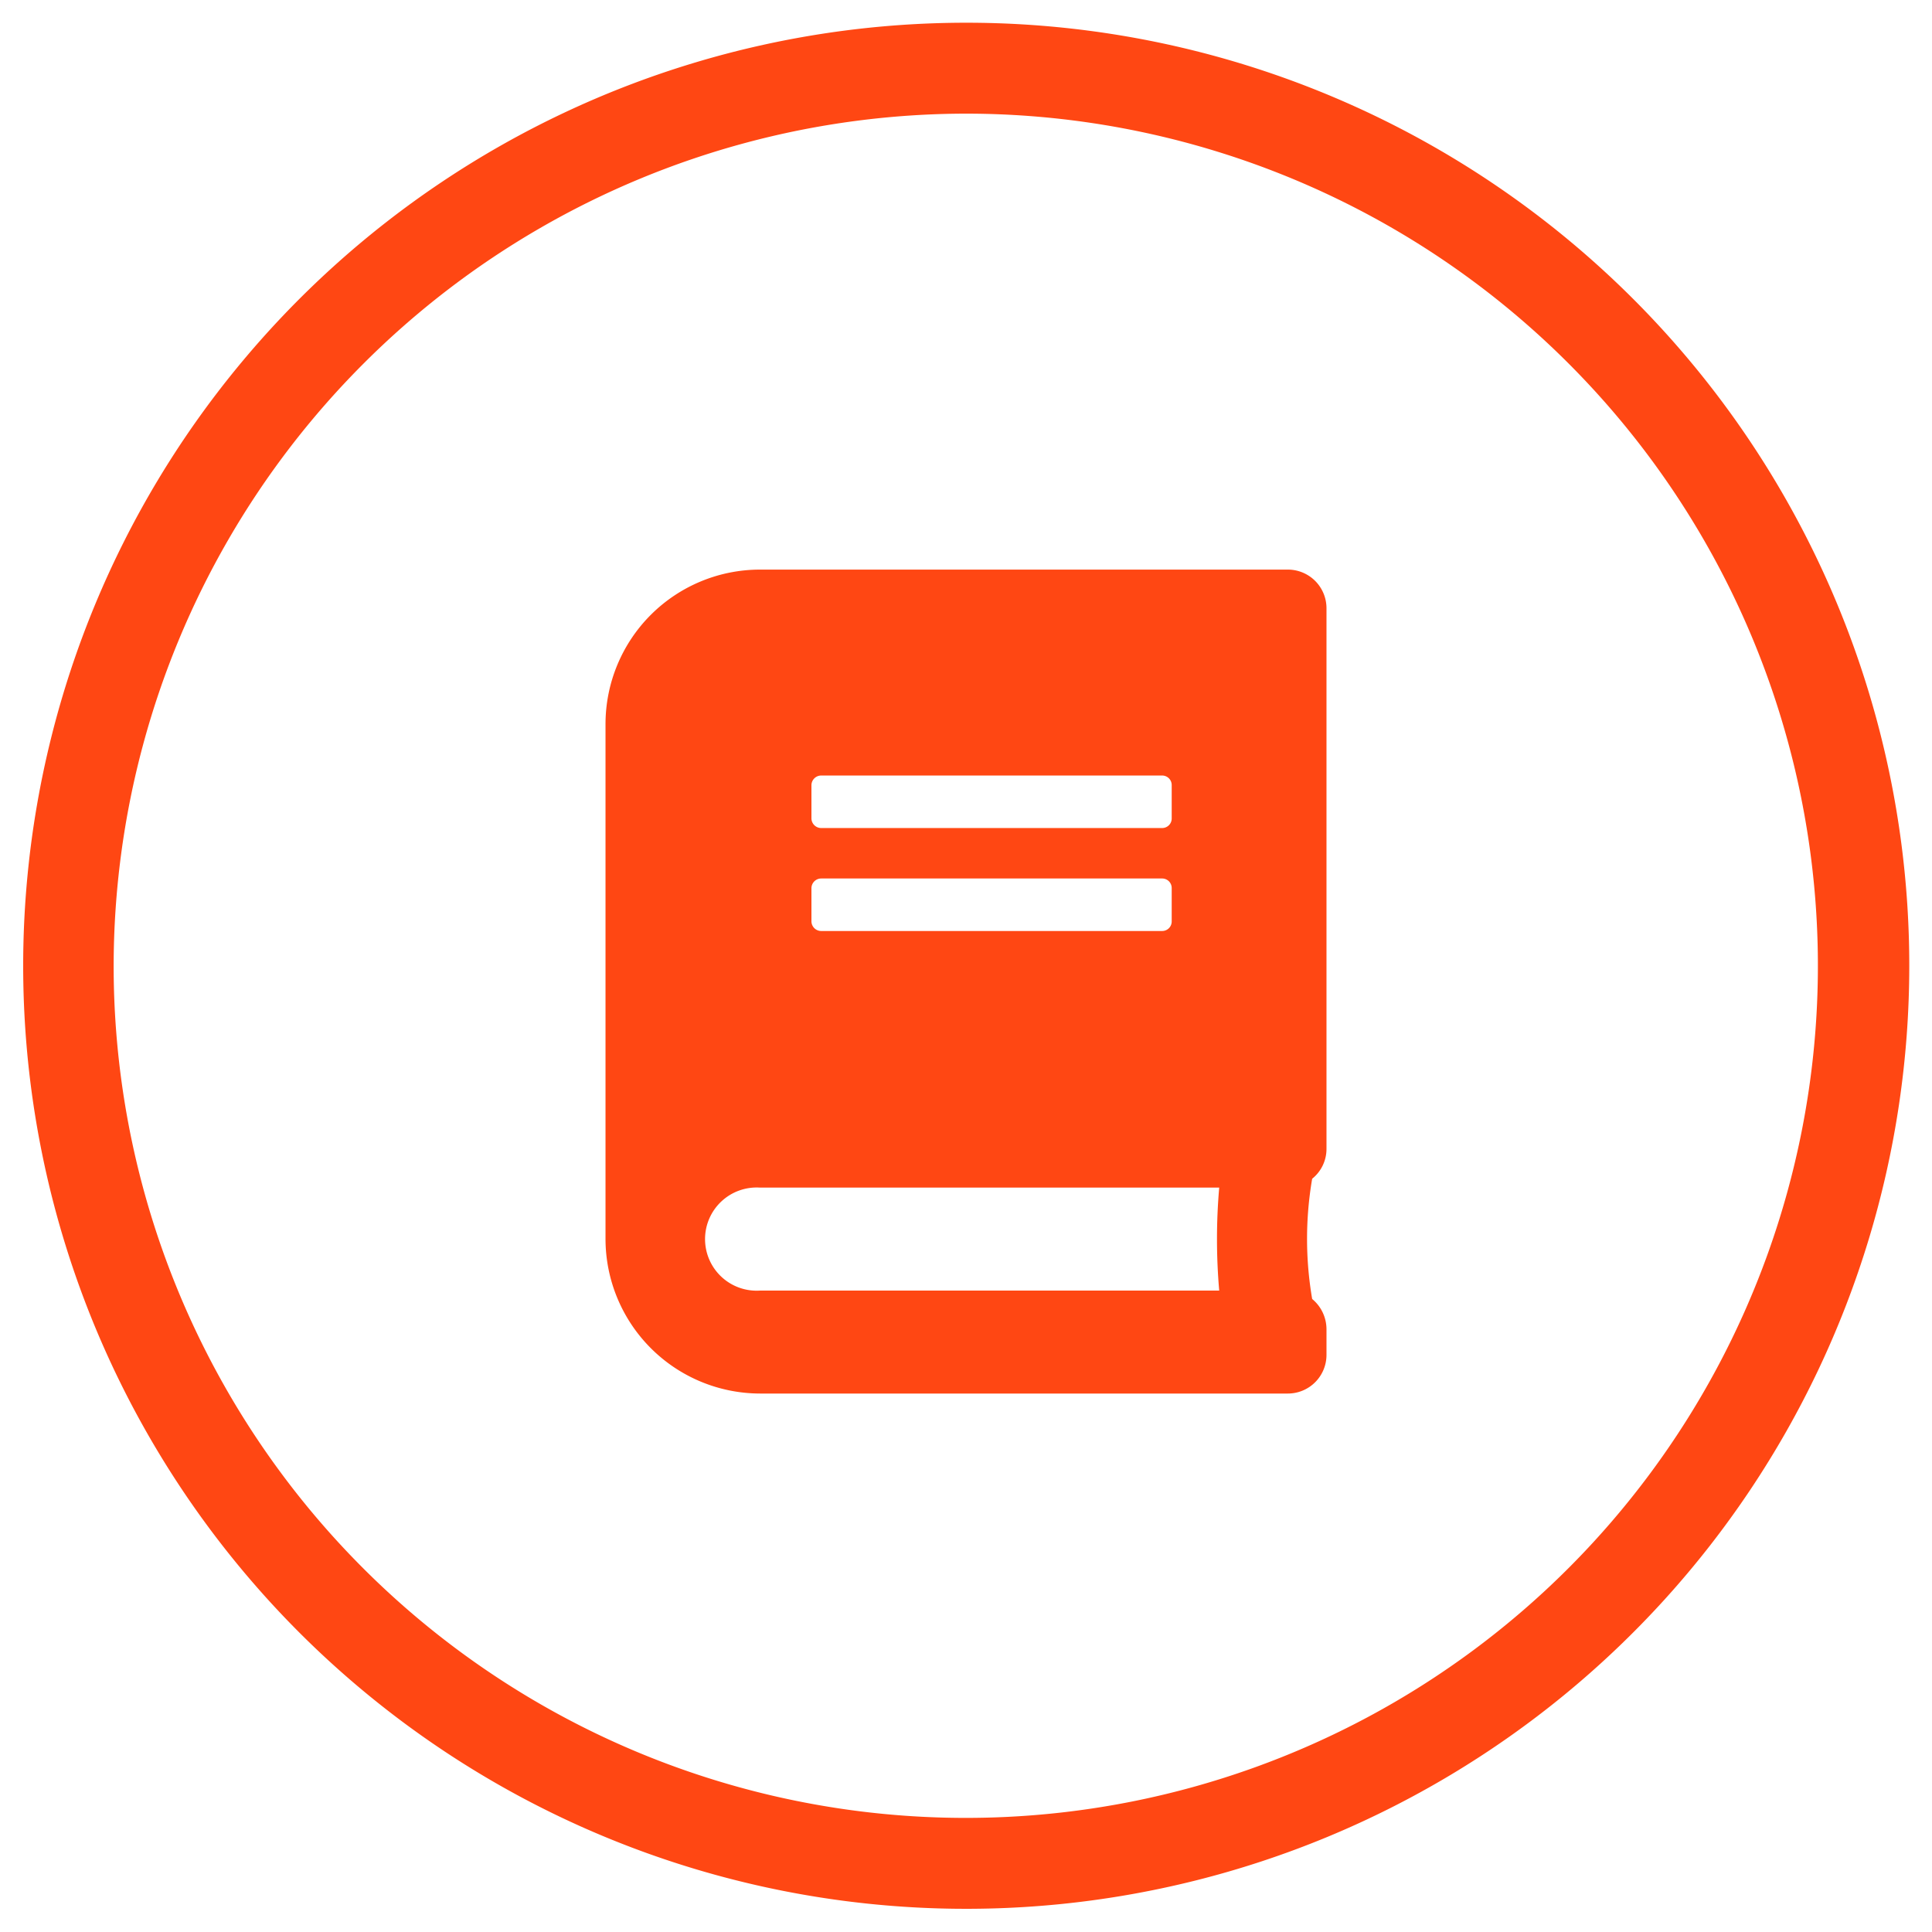
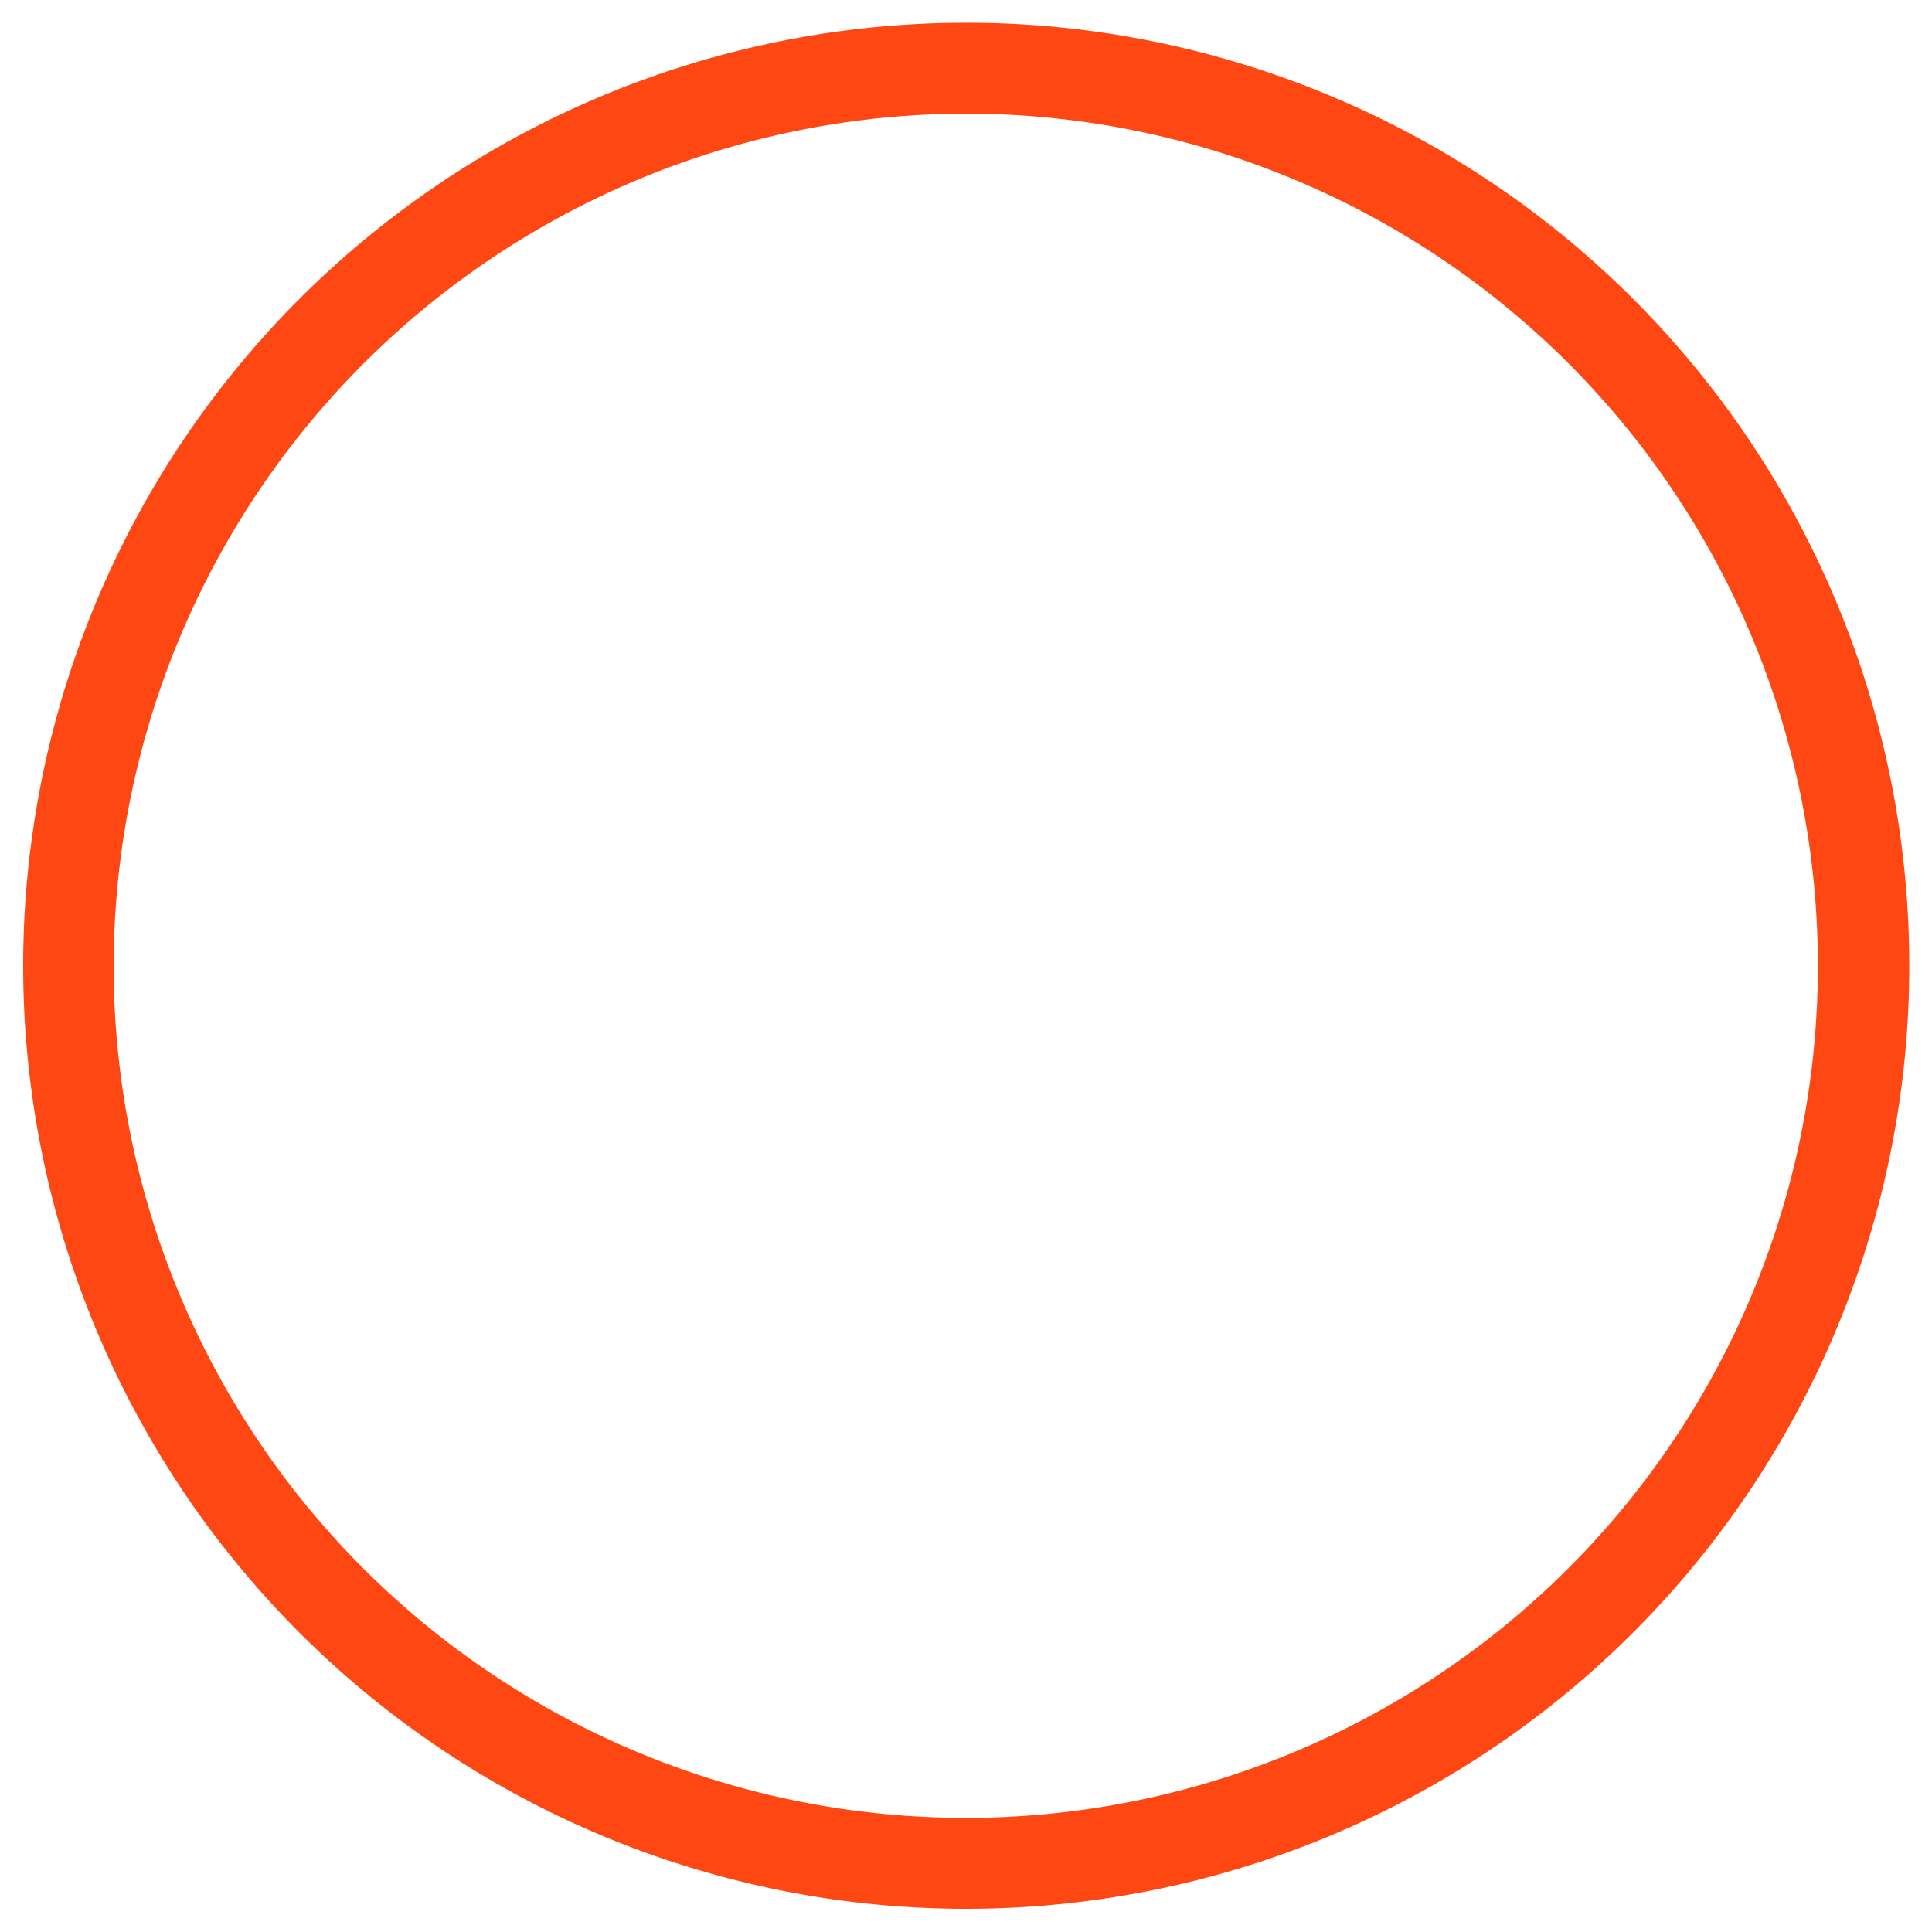
<svg xmlns="http://www.w3.org/2000/svg" id="Layer_1" data-name="Layer 1" viewBox="0 0 85 85">
  <defs>
    <style>.cls-1{fill:#ff4713;}</style>
  </defs>
  <path class="cls-1" d="M42.5,5A37.49,37.49,0,1,1,5,42.5,37.54,37.54,0,0,1,42.5,5m0-4A41.49,41.49,0,1,0,84,42.5,41.48,41.48,0,0,0,42.5,1Z" />
-   <path class="cls-1" d="M57.73,51.86a15.66,15.66,0,0,0,0,5.29,1.73,1.73,0,0,1,.63,1.33v1.13a1.7,1.7,0,0,1-1.7,1.7H33.44a6.81,6.81,0,0,1-6.8-6.8V31.86a6.8,6.8,0,0,1,6.8-6.8H56.66a1.7,1.7,0,0,1,1.7,1.7V50.55A1.68,1.68,0,0,1,57.73,51.86Zm-4.09.39H33.44a2.27,2.27,0,1,0,0,4.53h20.2A26.36,26.36,0,0,1,53.64,52.25ZM35.7,36a.43.43,0,0,0,.43.43h15a.42.42,0,0,0,.42-.43V34.55a.42.42,0,0,0-.42-.43h-15a.43.43,0,0,0-.43.43Zm0,4.53a.43.43,0,0,0,.43.43h15a.42.42,0,0,0,.42-.43V39.08a.42.42,0,0,0-.42-.43h-15a.43.43,0,0,0-.43.43Z" />
</svg>